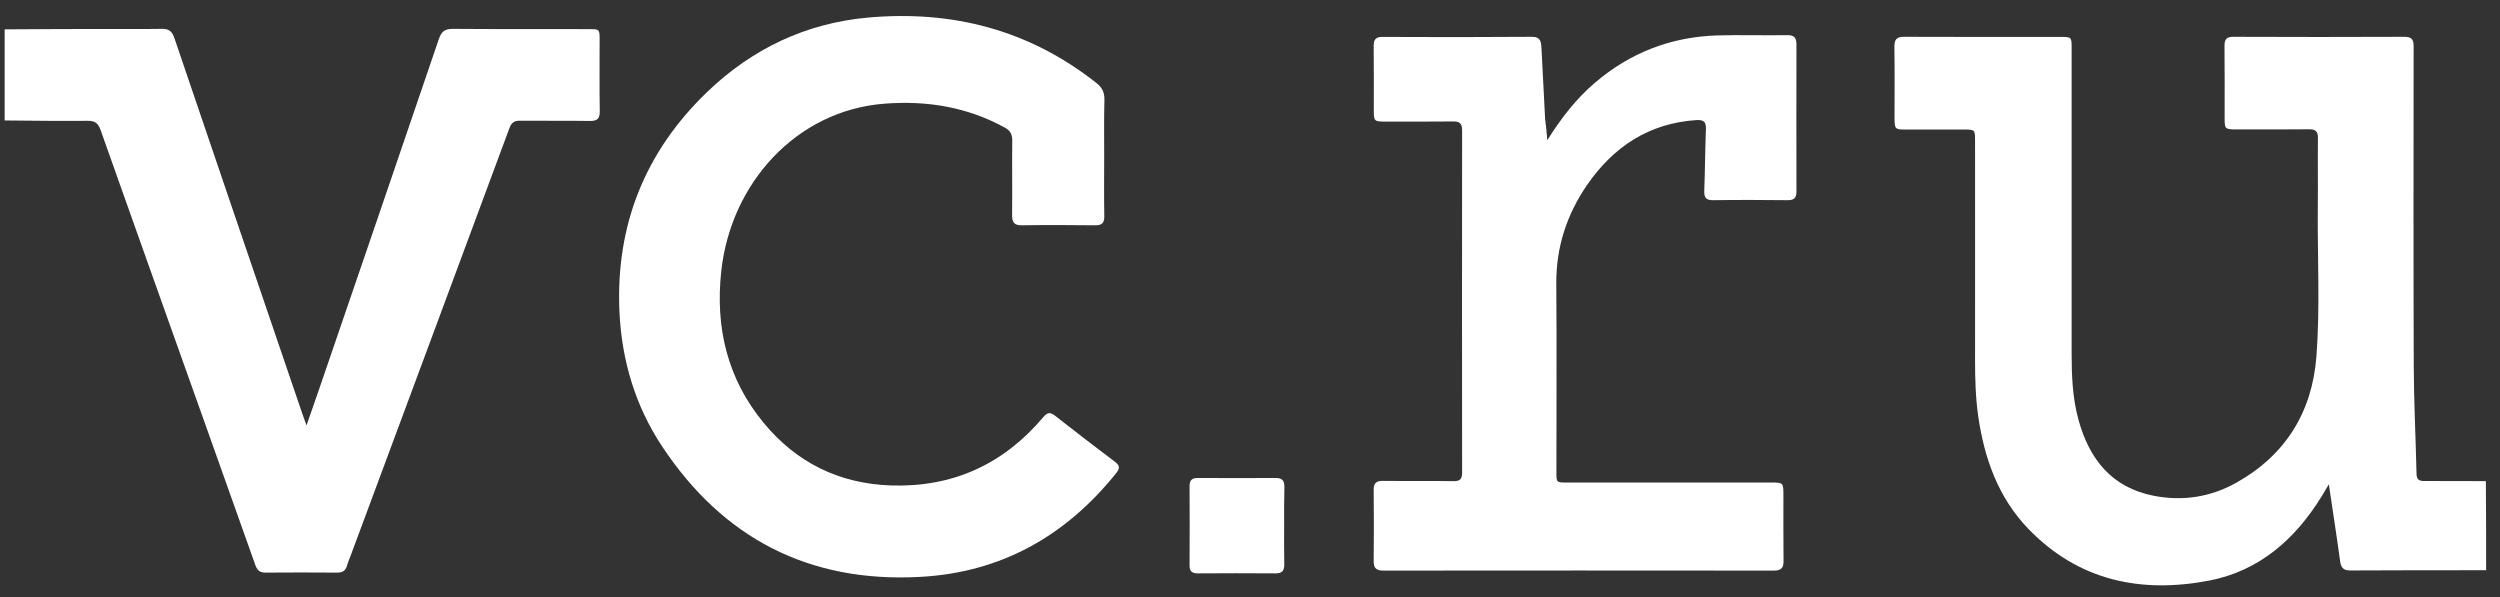
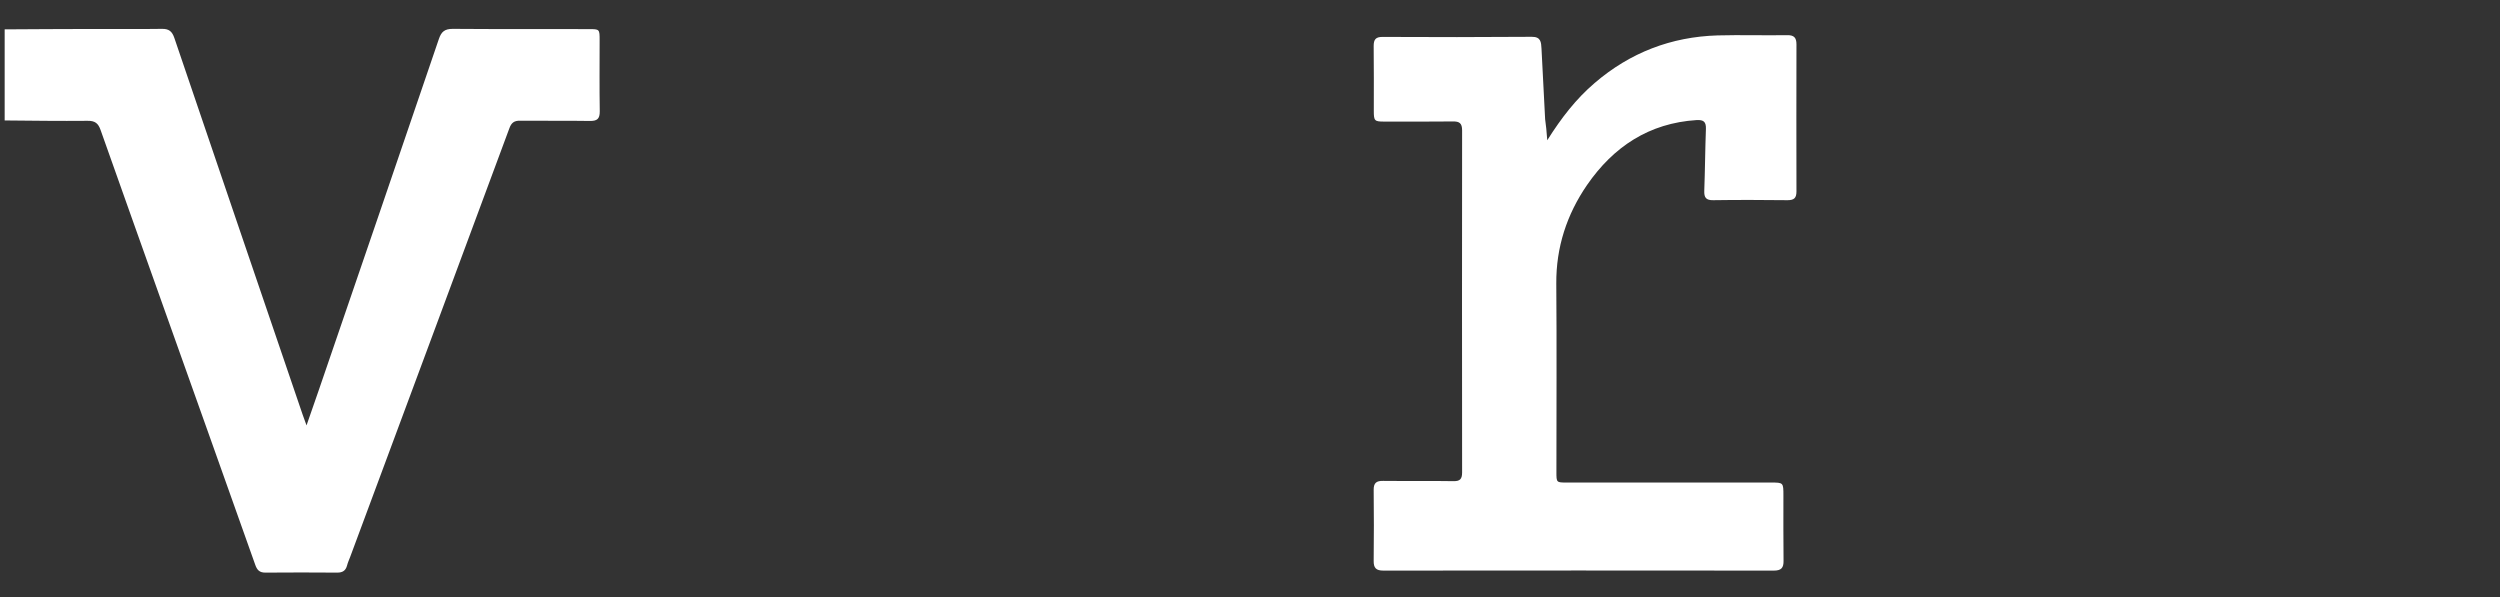
<svg xmlns="http://www.w3.org/2000/svg" width="134" height="32" viewBox="0 0 134 32" fill="none">
  <rect x="0" y="0" width="134" height="32" fill="#333333" stroke="none" />
-   <path d="M133.256 30.564C130.829 30.564 128.396 30.564 125.969 30.577C125.606 30.577 125.478 30.428 125.431 30.084C125.25 28.751 125.041 27.419 124.826 25.959C124.651 26.243 124.544 26.432 124.43 26.621C123.011 28.914 121.095 30.598 118.42 31.118C114.756 31.822 111.409 31.132 108.72 28.346C107.106 26.675 106.36 24.572 106.031 22.3C105.89 21.299 105.863 20.292 105.863 19.284C105.869 15.376 105.863 11.467 105.863 7.558C105.863 6.943 105.863 6.943 105.251 6.943C104.202 6.943 103.16 6.943 102.112 6.943C101.587 6.943 101.554 6.902 101.547 6.388C101.547 5.097 101.56 3.805 101.54 2.507C101.534 2.101 101.675 1.966 102.078 1.973C104.861 1.986 107.644 1.979 110.427 1.979C111.039 1.979 111.039 1.979 111.039 2.595C111.039 8.025 111.039 13.455 111.039 18.878C111.039 20.102 111.079 21.32 111.409 22.51C111.993 24.626 113.197 26.134 115.442 26.574C117.001 26.878 118.494 26.642 119.872 25.871C122.5 24.396 123.932 22.097 124.161 19.095C124.362 16.43 124.208 13.753 124.235 11.082C124.248 9.857 124.228 8.64 124.241 7.416C124.248 7.038 124.114 6.923 123.751 6.929C122.467 6.943 121.183 6.936 119.892 6.936C119.253 6.936 119.24 6.923 119.24 6.301C119.24 5.022 119.247 3.744 119.233 2.466C119.227 2.101 119.354 1.966 119.724 1.973C122.776 1.986 125.828 1.986 128.88 1.973C129.33 1.973 129.377 2.182 129.37 2.547C129.364 8.248 129.357 13.942 129.377 19.643C129.384 21.556 129.485 23.477 129.525 25.39C129.532 25.695 129.653 25.783 129.935 25.783C131.037 25.776 132.14 25.79 133.242 25.79C133.256 27.379 133.256 28.975 133.256 30.564Z" fill="white" />
  <path d="M0.25 1.574C1.789 1.567 3.328 1.553 4.868 1.553C6.138 1.547 7.409 1.567 8.679 1.547C9.056 1.54 9.224 1.682 9.345 2.034C11.63 8.769 13.929 15.497 16.222 22.226C16.275 22.381 16.336 22.537 16.43 22.801C16.679 22.084 16.894 21.475 17.102 20.867C19.247 14.611 21.391 8.356 23.522 2.094C23.656 1.695 23.838 1.547 24.268 1.547C26.695 1.567 29.128 1.553 31.555 1.56C32.14 1.56 32.14 1.56 32.14 2.162C32.14 3.427 32.126 4.691 32.147 5.956C32.153 6.375 32.005 6.49 31.609 6.483C30.365 6.463 29.122 6.483 27.878 6.47C27.555 6.463 27.407 6.585 27.3 6.882C24.463 14.537 21.619 22.185 18.776 29.833C18.715 29.996 18.642 30.151 18.601 30.314C18.527 30.591 18.359 30.692 18.077 30.692C16.793 30.685 15.509 30.679 14.218 30.692C13.902 30.692 13.775 30.543 13.681 30.273C12.027 25.607 10.36 20.941 8.699 16.275C7.597 13.171 6.488 10.074 5.392 6.97C5.264 6.605 5.09 6.47 4.693 6.476C3.214 6.49 1.728 6.47 0.25 6.456C0.25 4.813 0.25 3.19 0.25 1.574Z" fill="white" />
-   <path d="M59.184 8.424C59.184 9.479 59.17 10.527 59.19 11.582C59.197 11.954 59.062 12.082 58.699 12.076C57.389 12.062 56.071 12.055 54.76 12.076C54.364 12.082 54.249 11.913 54.249 11.541C54.263 10.202 54.243 8.87 54.256 7.531C54.256 7.207 54.162 7.011 53.873 6.848C51.849 5.733 49.685 5.381 47.406 5.557C42.68 5.922 39.171 9.824 38.66 14.53C38.331 17.546 38.983 20.305 40.932 22.665C42.694 24.802 44.986 25.925 47.756 26.02C51.063 26.128 53.785 24.89 55.923 22.354C56.132 22.111 56.279 22.07 56.548 22.28C57.604 23.112 58.672 23.93 59.748 24.741C60.004 24.938 60.051 25.079 59.836 25.35C57.12 28.738 53.651 30.692 49.302 30.922C43.379 31.24 38.761 28.866 35.487 23.923C34.049 21.753 33.323 19.318 33.202 16.701C32.994 12.055 34.587 8.113 37.914 4.921C40.307 2.622 43.184 1.249 46.492 0.945C51.009 0.532 55.15 1.587 58.767 4.448C59.076 4.691 59.204 4.955 59.197 5.347C59.17 6.382 59.184 7.403 59.184 8.424Z" fill="white" />
  <path d="M82.933 7.518C83.699 6.301 84.486 5.293 85.474 4.448C87.376 2.818 89.575 1.973 92.062 1.898C93.305 1.864 94.549 1.905 95.793 1.885C96.162 1.878 96.29 2.02 96.29 2.378C96.284 5.009 96.284 7.639 96.29 10.263C96.29 10.615 96.162 10.73 95.813 10.73C94.482 10.716 93.158 10.71 91.827 10.73C91.444 10.737 91.336 10.588 91.349 10.229C91.39 9.12 91.396 8.011 91.437 6.909C91.45 6.524 91.309 6.416 90.939 6.436C88.391 6.598 86.482 7.863 85.064 9.918C83.982 11.494 83.404 13.252 83.417 15.2C83.444 18.567 83.424 21.935 83.424 25.303C83.424 25.864 83.424 25.864 83.988 25.864C87.632 25.864 91.275 25.864 94.919 25.864C95.591 25.864 95.591 25.864 95.591 26.561C95.591 27.724 95.584 28.893 95.598 30.057C95.605 30.435 95.477 30.584 95.08 30.584C88.103 30.577 81.125 30.577 74.147 30.584C73.757 30.584 73.623 30.442 73.629 30.057C73.643 28.792 73.643 27.527 73.629 26.263C73.623 25.884 73.777 25.769 74.134 25.776C75.391 25.79 76.648 25.769 77.905 25.79C78.254 25.796 78.369 25.681 78.369 25.323C78.362 19.21 78.362 13.103 78.369 6.99C78.369 6.605 78.228 6.503 77.871 6.51C76.641 6.524 75.411 6.517 74.187 6.517C73.677 6.517 73.636 6.476 73.636 5.956C73.636 4.793 73.643 3.623 73.629 2.46C73.629 2.121 73.737 1.979 74.093 1.979C76.762 1.993 79.431 1.993 82.1 1.973C82.597 1.966 82.604 2.27 82.624 2.602C82.691 3.866 82.752 5.124 82.819 6.388C82.866 6.713 82.9 7.051 82.933 7.518Z" fill="white" />
-   <path d="M68.83 28.197C68.83 28.88 68.823 29.563 68.837 30.239C68.843 30.57 68.736 30.733 68.379 30.733C66.981 30.719 65.583 30.726 64.192 30.733C63.889 30.733 63.755 30.611 63.761 30.307C63.768 28.887 63.768 27.467 63.761 26.047C63.761 25.742 63.889 25.62 64.198 25.62C65.596 25.627 66.995 25.627 68.386 25.62C68.749 25.62 68.85 25.783 68.843 26.114C68.823 26.804 68.83 27.5 68.83 28.197Z" fill="white" />
</svg>